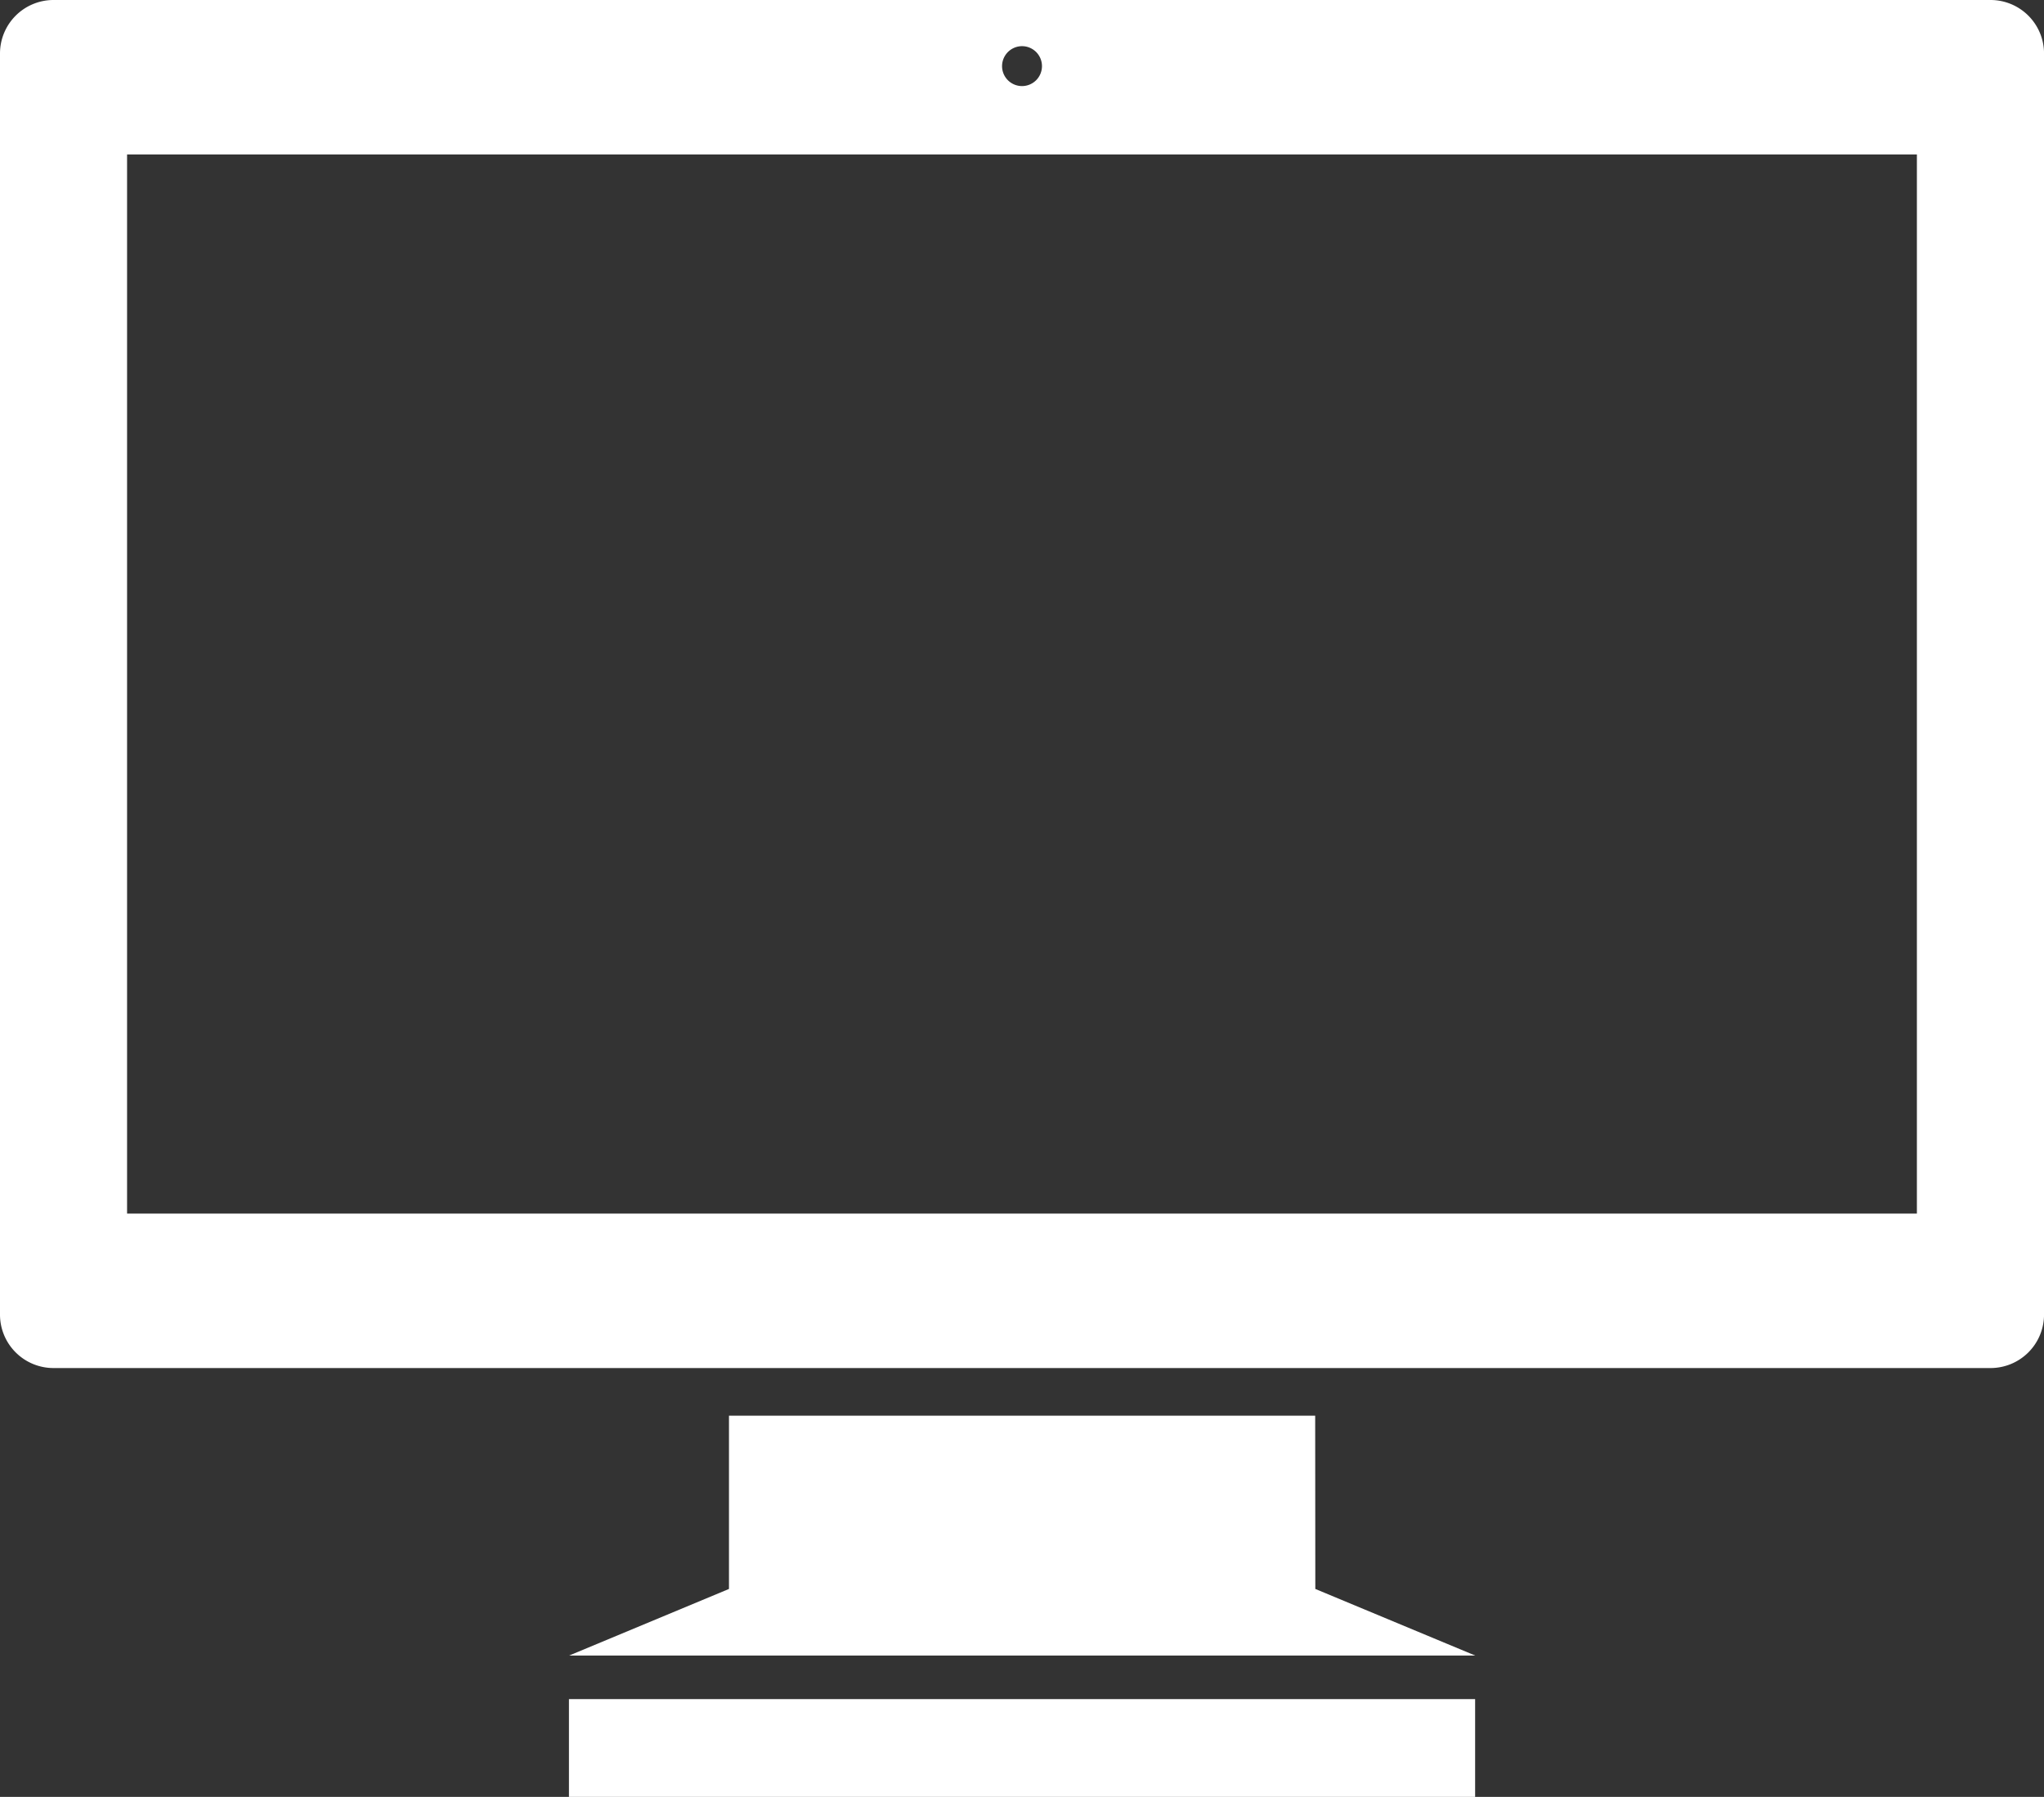
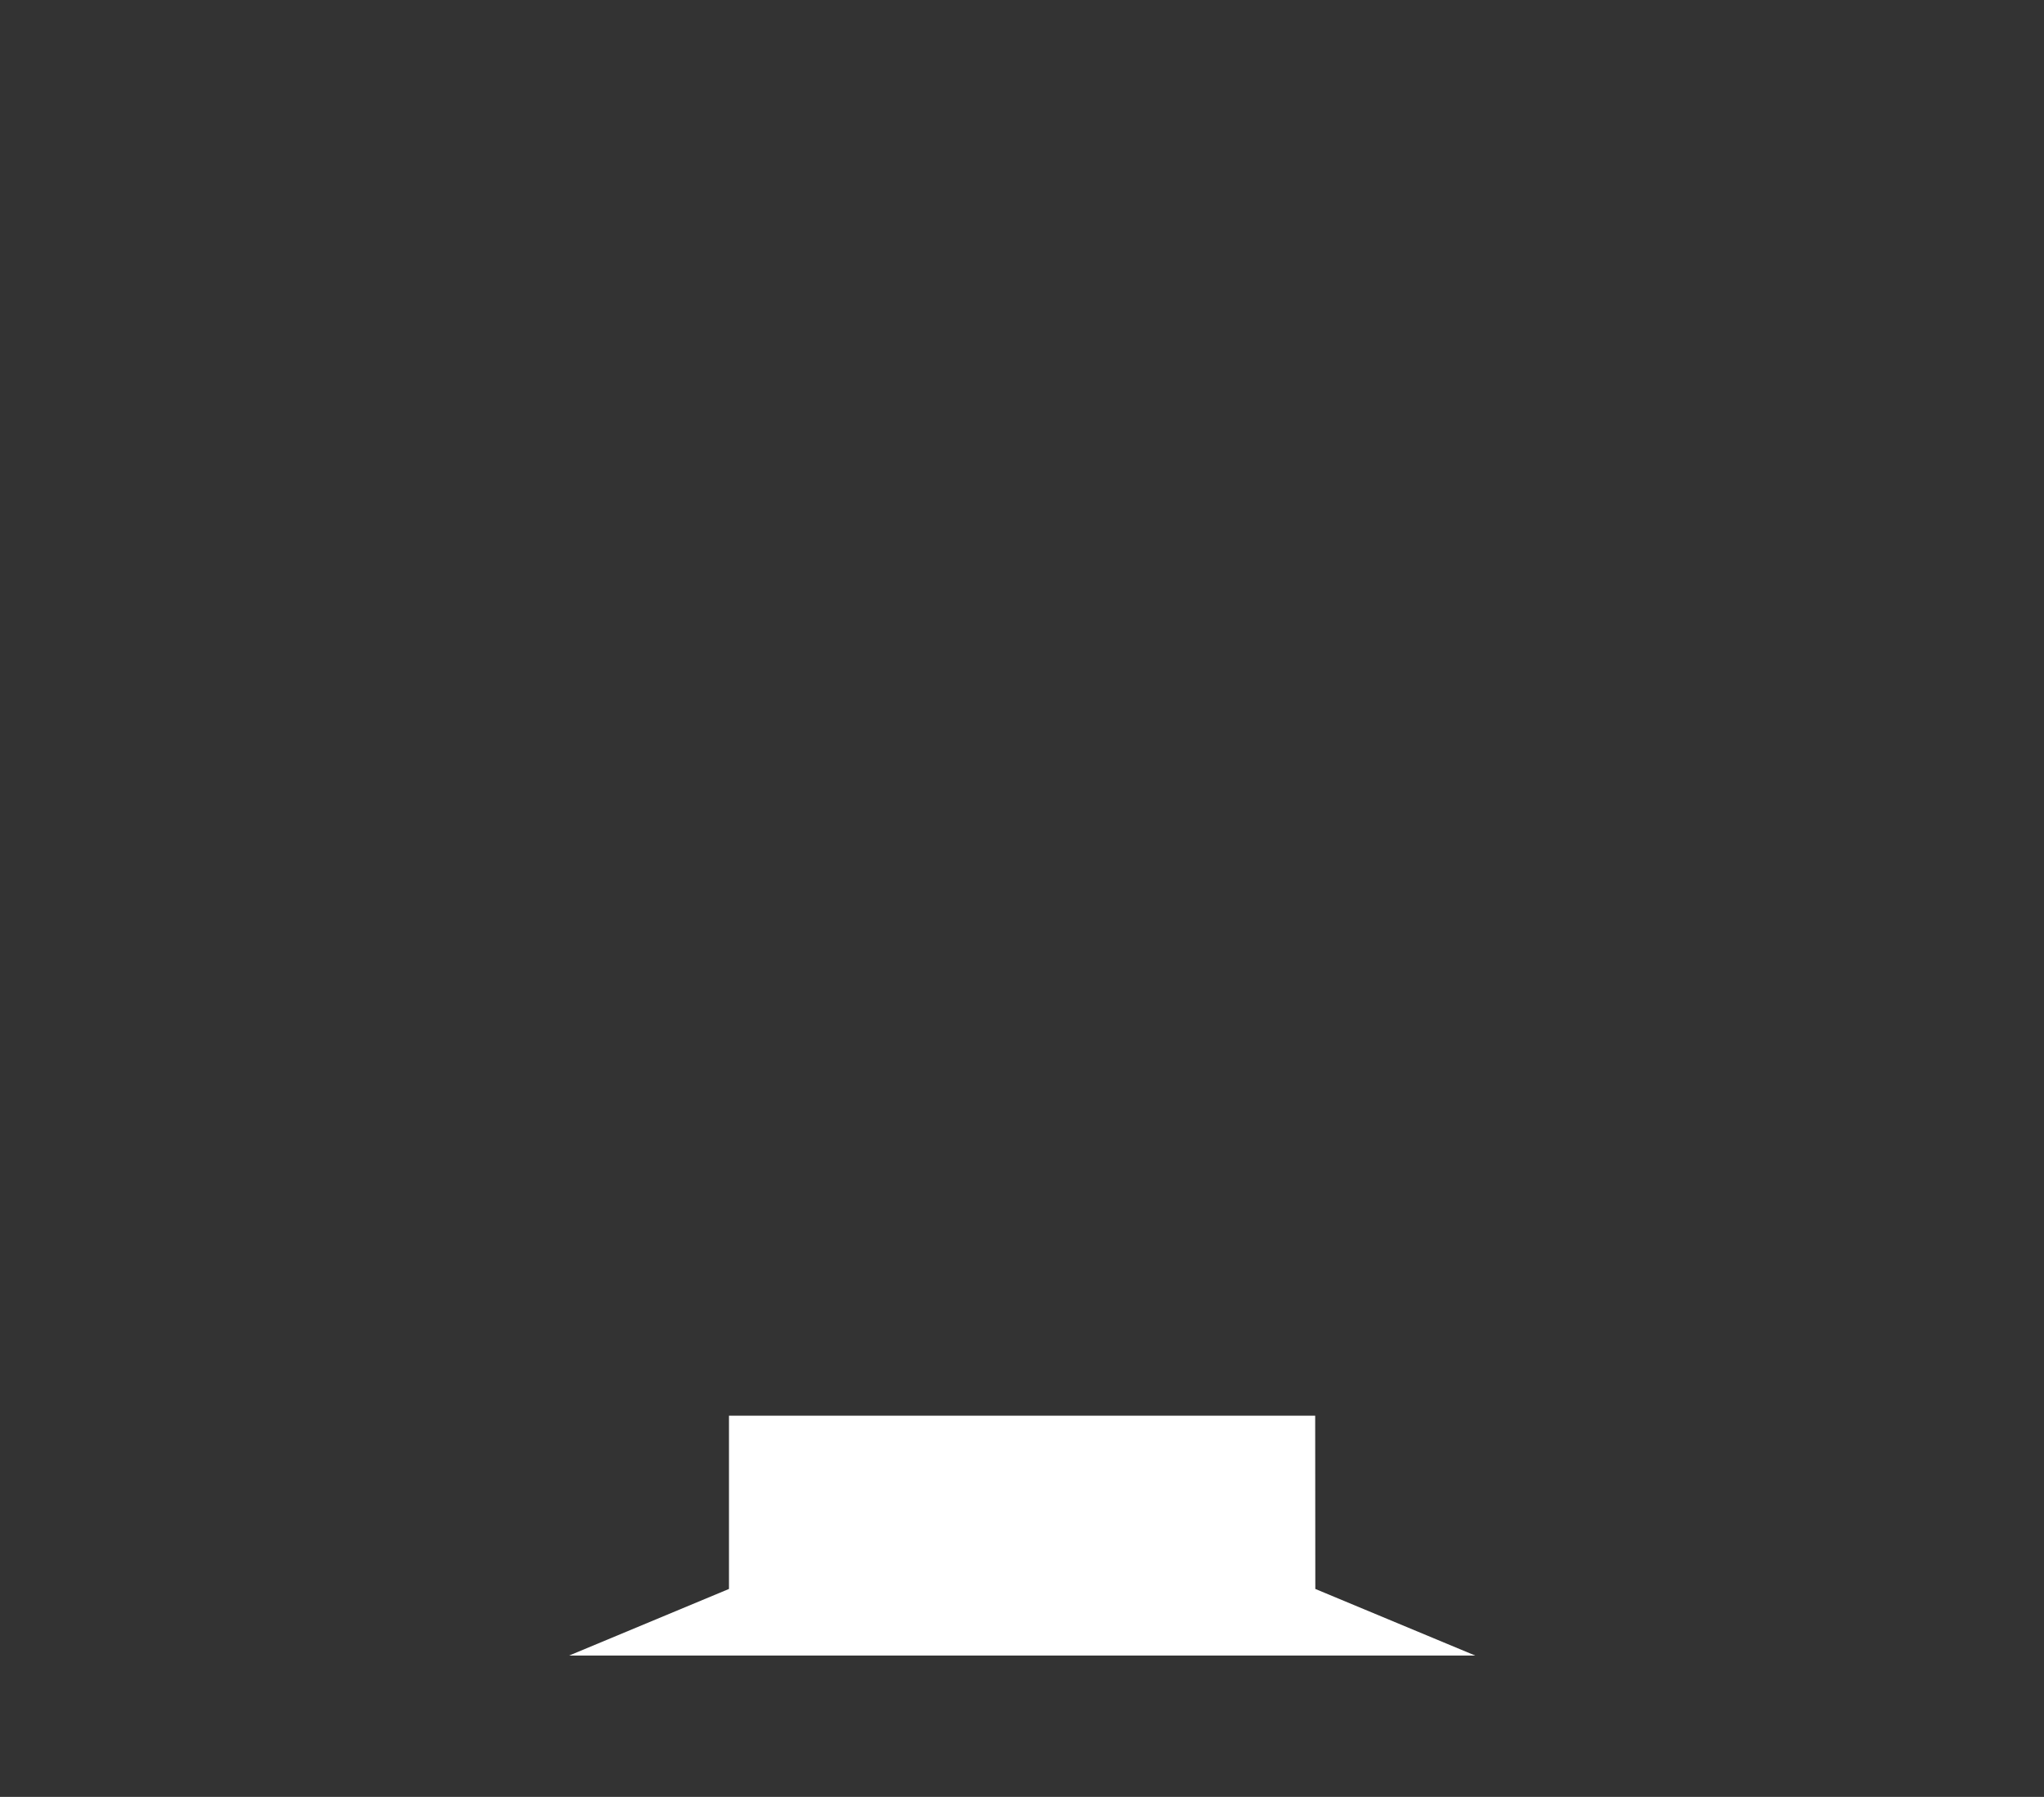
<svg xmlns="http://www.w3.org/2000/svg" width="62.379" height="54.841" viewBox="0 0 62.379 54.841">
  <rect x="0" y="0" width="62.379" height="54.841" fill="#333333" stroke="none" />
  <g id="PCディスプレイのアイコン素材_4" data-name="PCディスプレイのアイコン素材 4" transform="translate(0 -30.938)">
-     <rect id="長方形_10838" data-name="長方形 10838" width="27.655" height="2.985" transform="translate(17.363 82.794)" fill="#fff" />
-     <path id="パス_52010" data-name="パス 52010" d="M60.754,30.938H1.628A1.633,1.633,0,0,0,0,32.568V71.06a1.632,1.632,0,0,0,1.628,1.63H60.754a1.632,1.632,0,0,0,1.626-1.63V32.568A1.633,1.633,0,0,0,60.754,30.938ZM31.19,32.347a.609.609,0,1,1-.609.609A.611.611,0,0,1,31.19,32.347ZM58.5,67.976H3.878V35.653H58.5V67.976Z" transform="translate(0 0)" fill="#fff" />
-     <path id="パス_52011" data-name="パス 52011" d="M165.29,385.563H147.4v5.288l-4.879,2.033h27.654l-4.881-2.033Z" transform="translate(-125.153 -311.419)" fill="#fff" />
+     <path id="パス_52011" data-name="パス 52011" d="M165.29,385.563H147.4v5.288l-4.879,2.033h27.654l-4.881-2.033" transform="translate(-125.153 -311.419)" fill="#fff" />
  </g>
</svg>